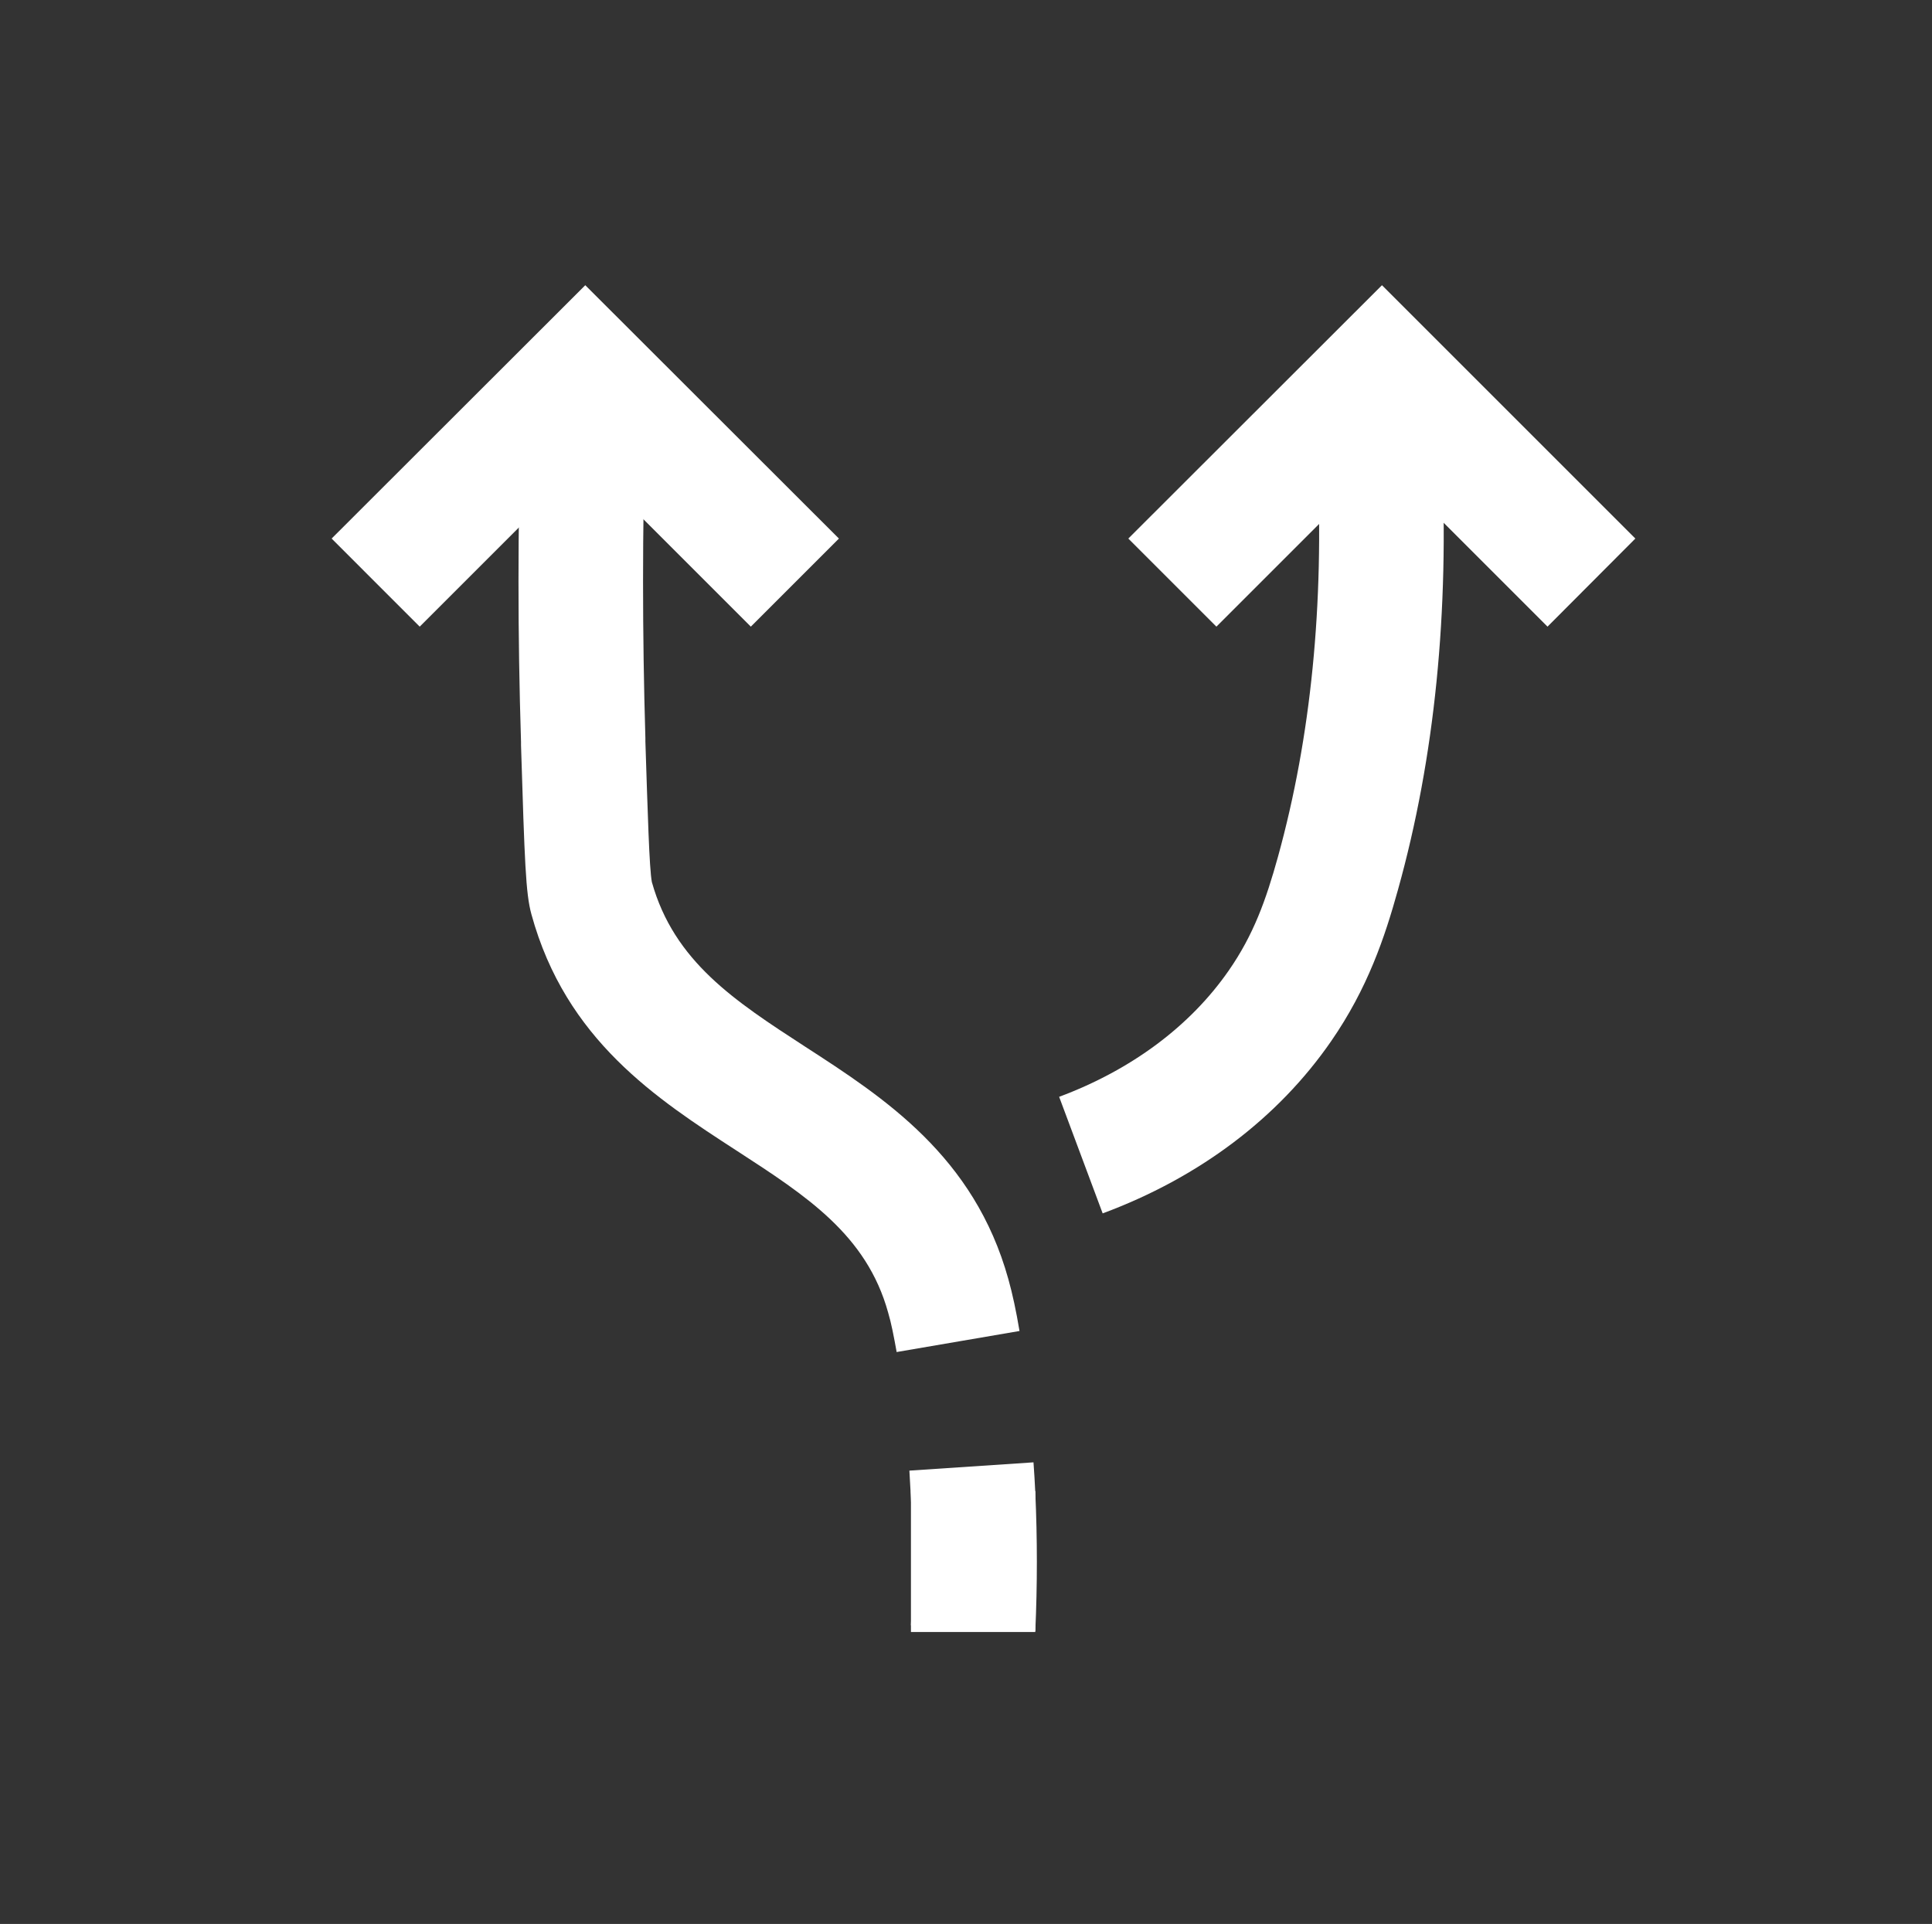
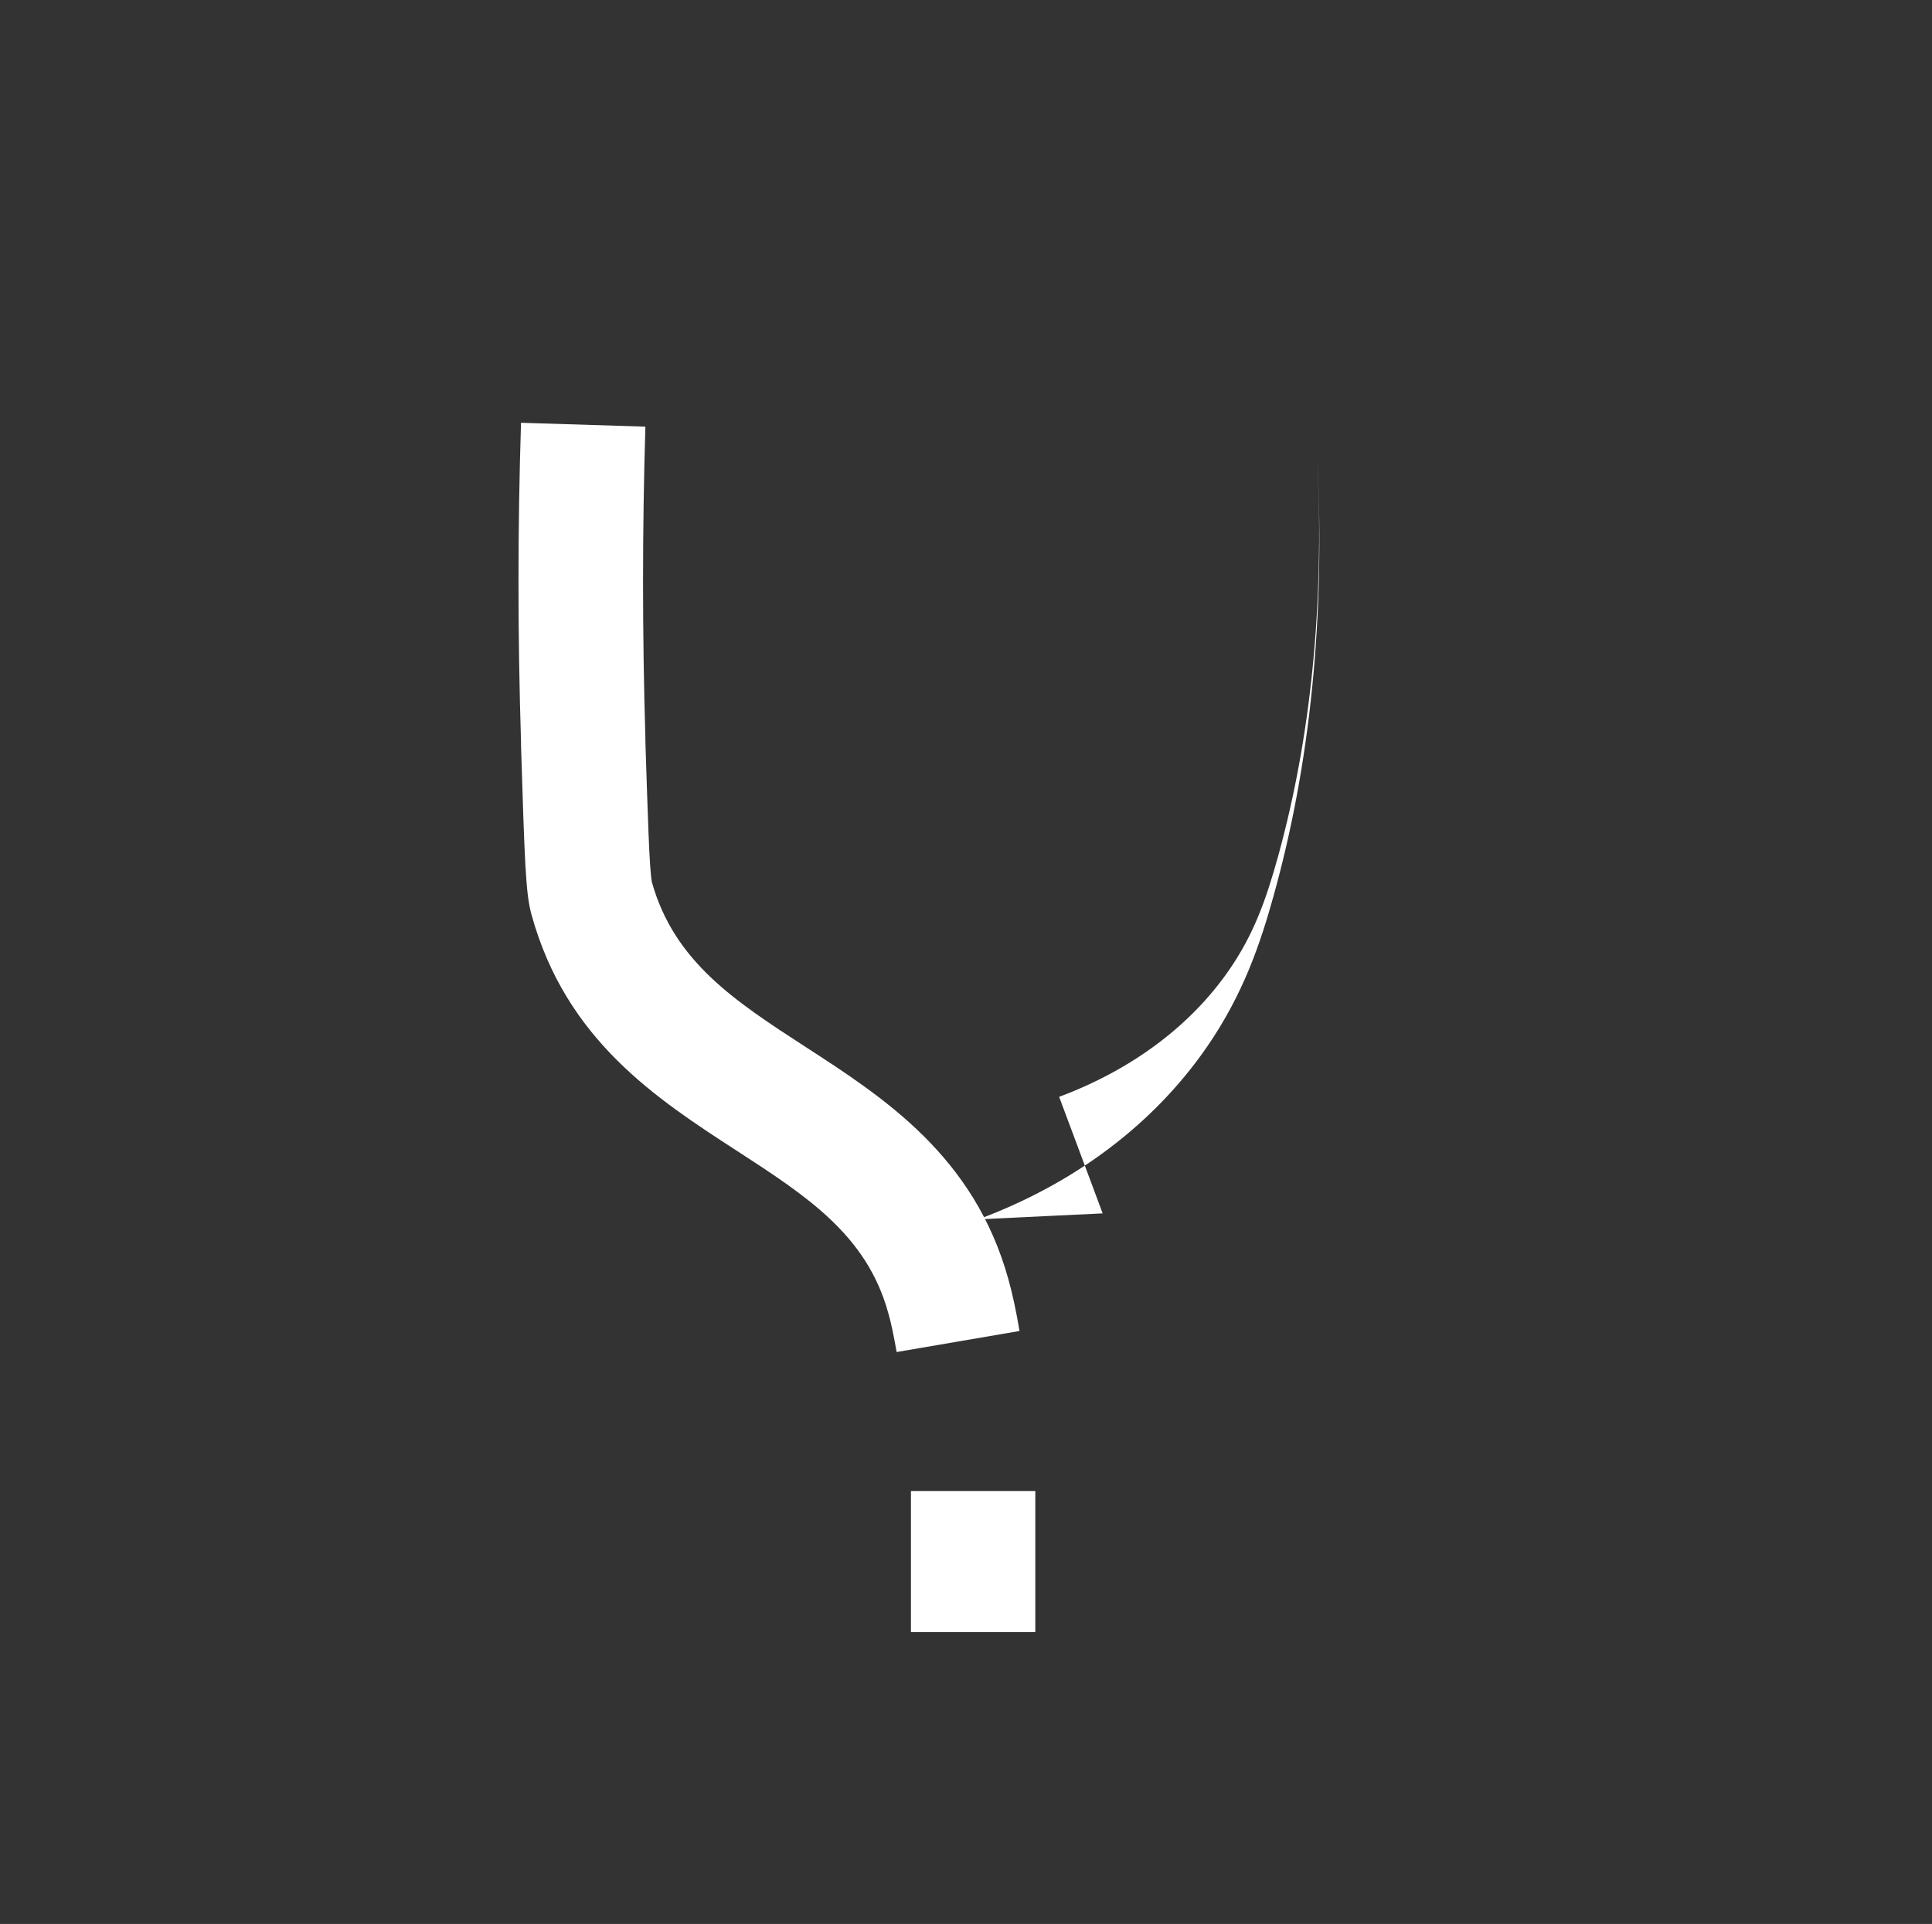
<svg xmlns="http://www.w3.org/2000/svg" id="splitting" viewBox="0 0 74.57 74.27" fill="white">
  <rect x="0" y="0" width="74.57" height="74.27" fill="#333333" stroke="none" />
-   <path d="M39.96,62.96l-4.8-.22c.08-1.63,.08-3.28,0-4.9-.02-.36-.04-.72-.06-1.07l4.79-.32c.03,.39,.05,.78,.07,1.17,.08,1.77,.08,3.57,0,5.35Z" />
  <path d="M34.61,52.2c-.11-.61-.21-1.13-.33-1.53-.83-3-3.15-4.5-5.83-6.24-3.1-2.01-6.61-4.28-7.94-9.14-.22-.8-.26-2.01-.4-6.52v-.13c-.13-4.13-.13-8.27,0-12.32l4.8,.15c-.12,3.95-.12,7.99,0,12.02v.13c.09,2.74,.15,4.91,.25,5.43,.86,3.07,3.2,4.59,5.91,6.35,3.06,1.98,6.53,4.23,7.85,8.98,.16,.57,.3,1.22,.43,2l-4.73,.81Z" />
-   <polygon points="28.98 24.19 22.59 17.8 16.2 24.19 12.8 20.79 22.59 11.01 32.38 20.79 28.98 24.19" />
-   <polygon points="59.73 24.19 53.34 17.8 46.95 24.19 43.55 20.79 53.34 11.01 63.12 20.79 59.73 24.19" />
-   <path d="M42.56,46.84l-1.68-4.5c2.79-1.04,5.06-2.73,6.55-4.88,.95-1.37,1.43-2.7,1.9-4.4,1.27-4.6,1.78-9.73,1.52-15.26l4.8-.23c.29,6.03-.27,11.68-1.69,16.77-.51,1.84-1.17,3.81-2.58,5.85-2.05,2.97-5.1,5.27-8.82,6.65Z" />
+   <path d="M42.56,46.84l-1.68-4.5c2.79-1.04,5.06-2.73,6.55-4.88,.95-1.37,1.43-2.7,1.9-4.4,1.27-4.6,1.78-9.73,1.52-15.26c.29,6.03-.27,11.68-1.69,16.77-.51,1.84-1.17,3.81-2.58,5.85-2.05,2.97-5.1,5.27-8.82,6.65Z" />
  <rect x="35.16" y="57.56" width="4.8" height="5.44" />
</svg>